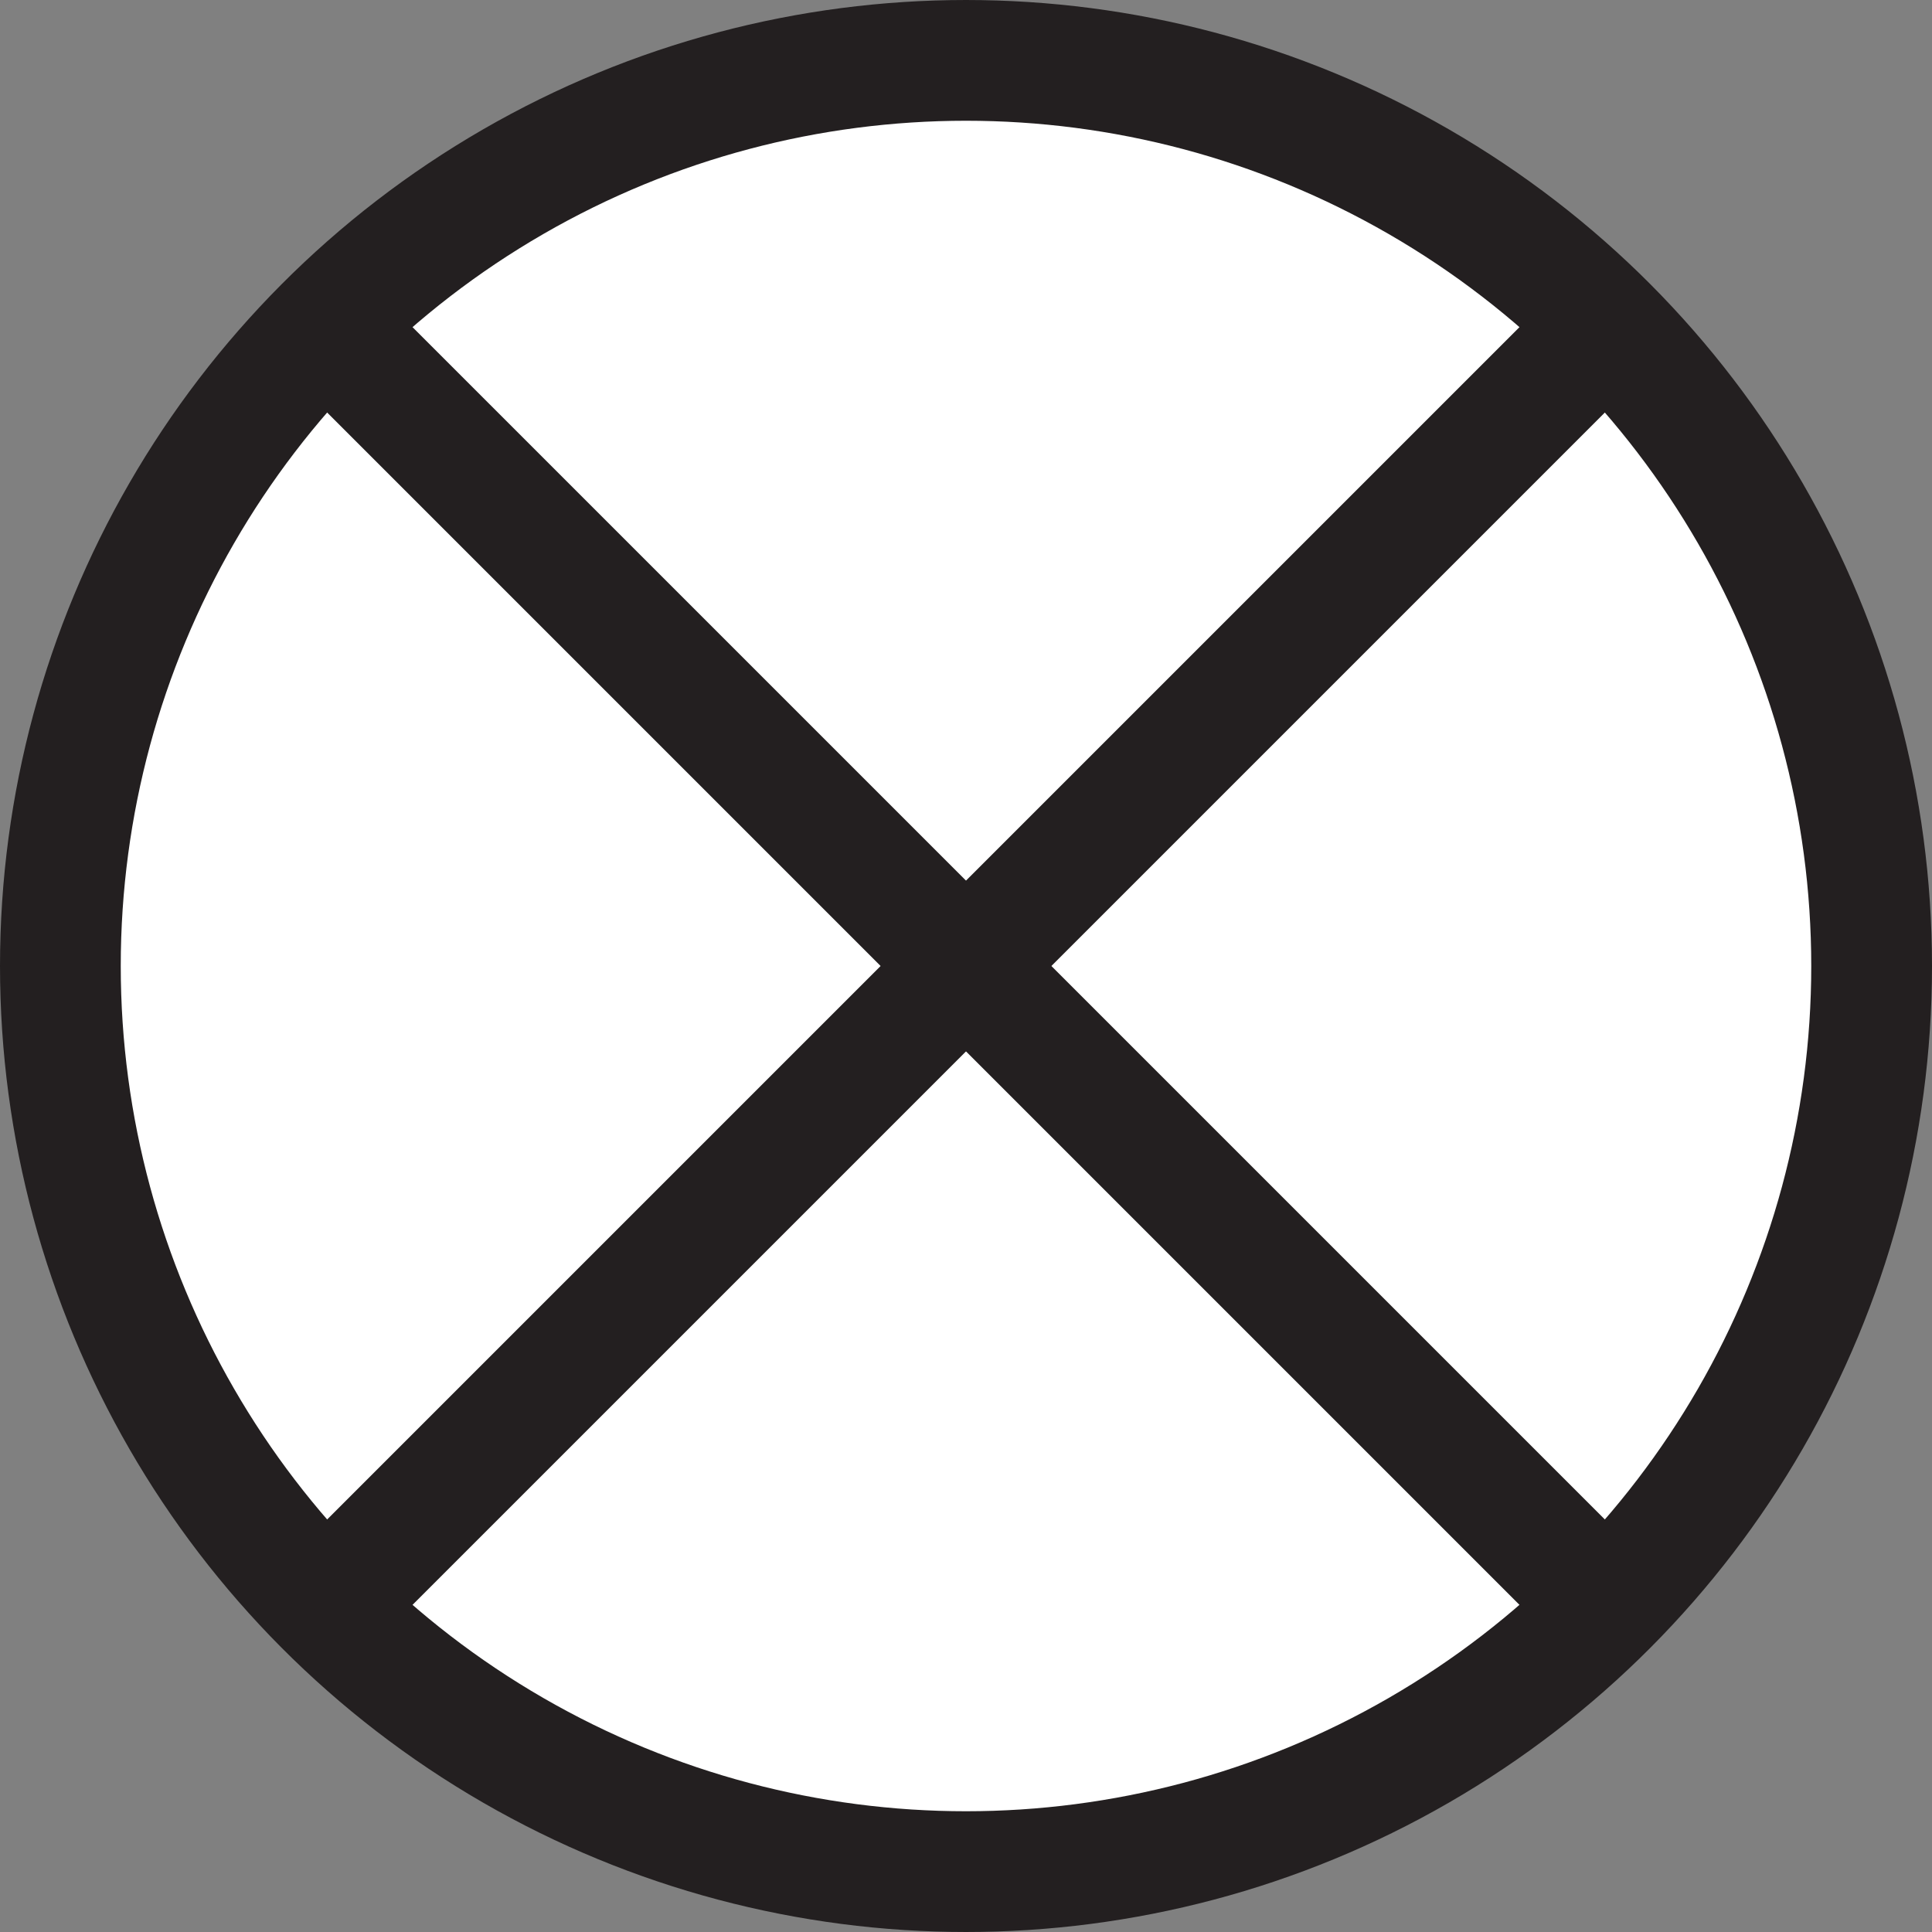
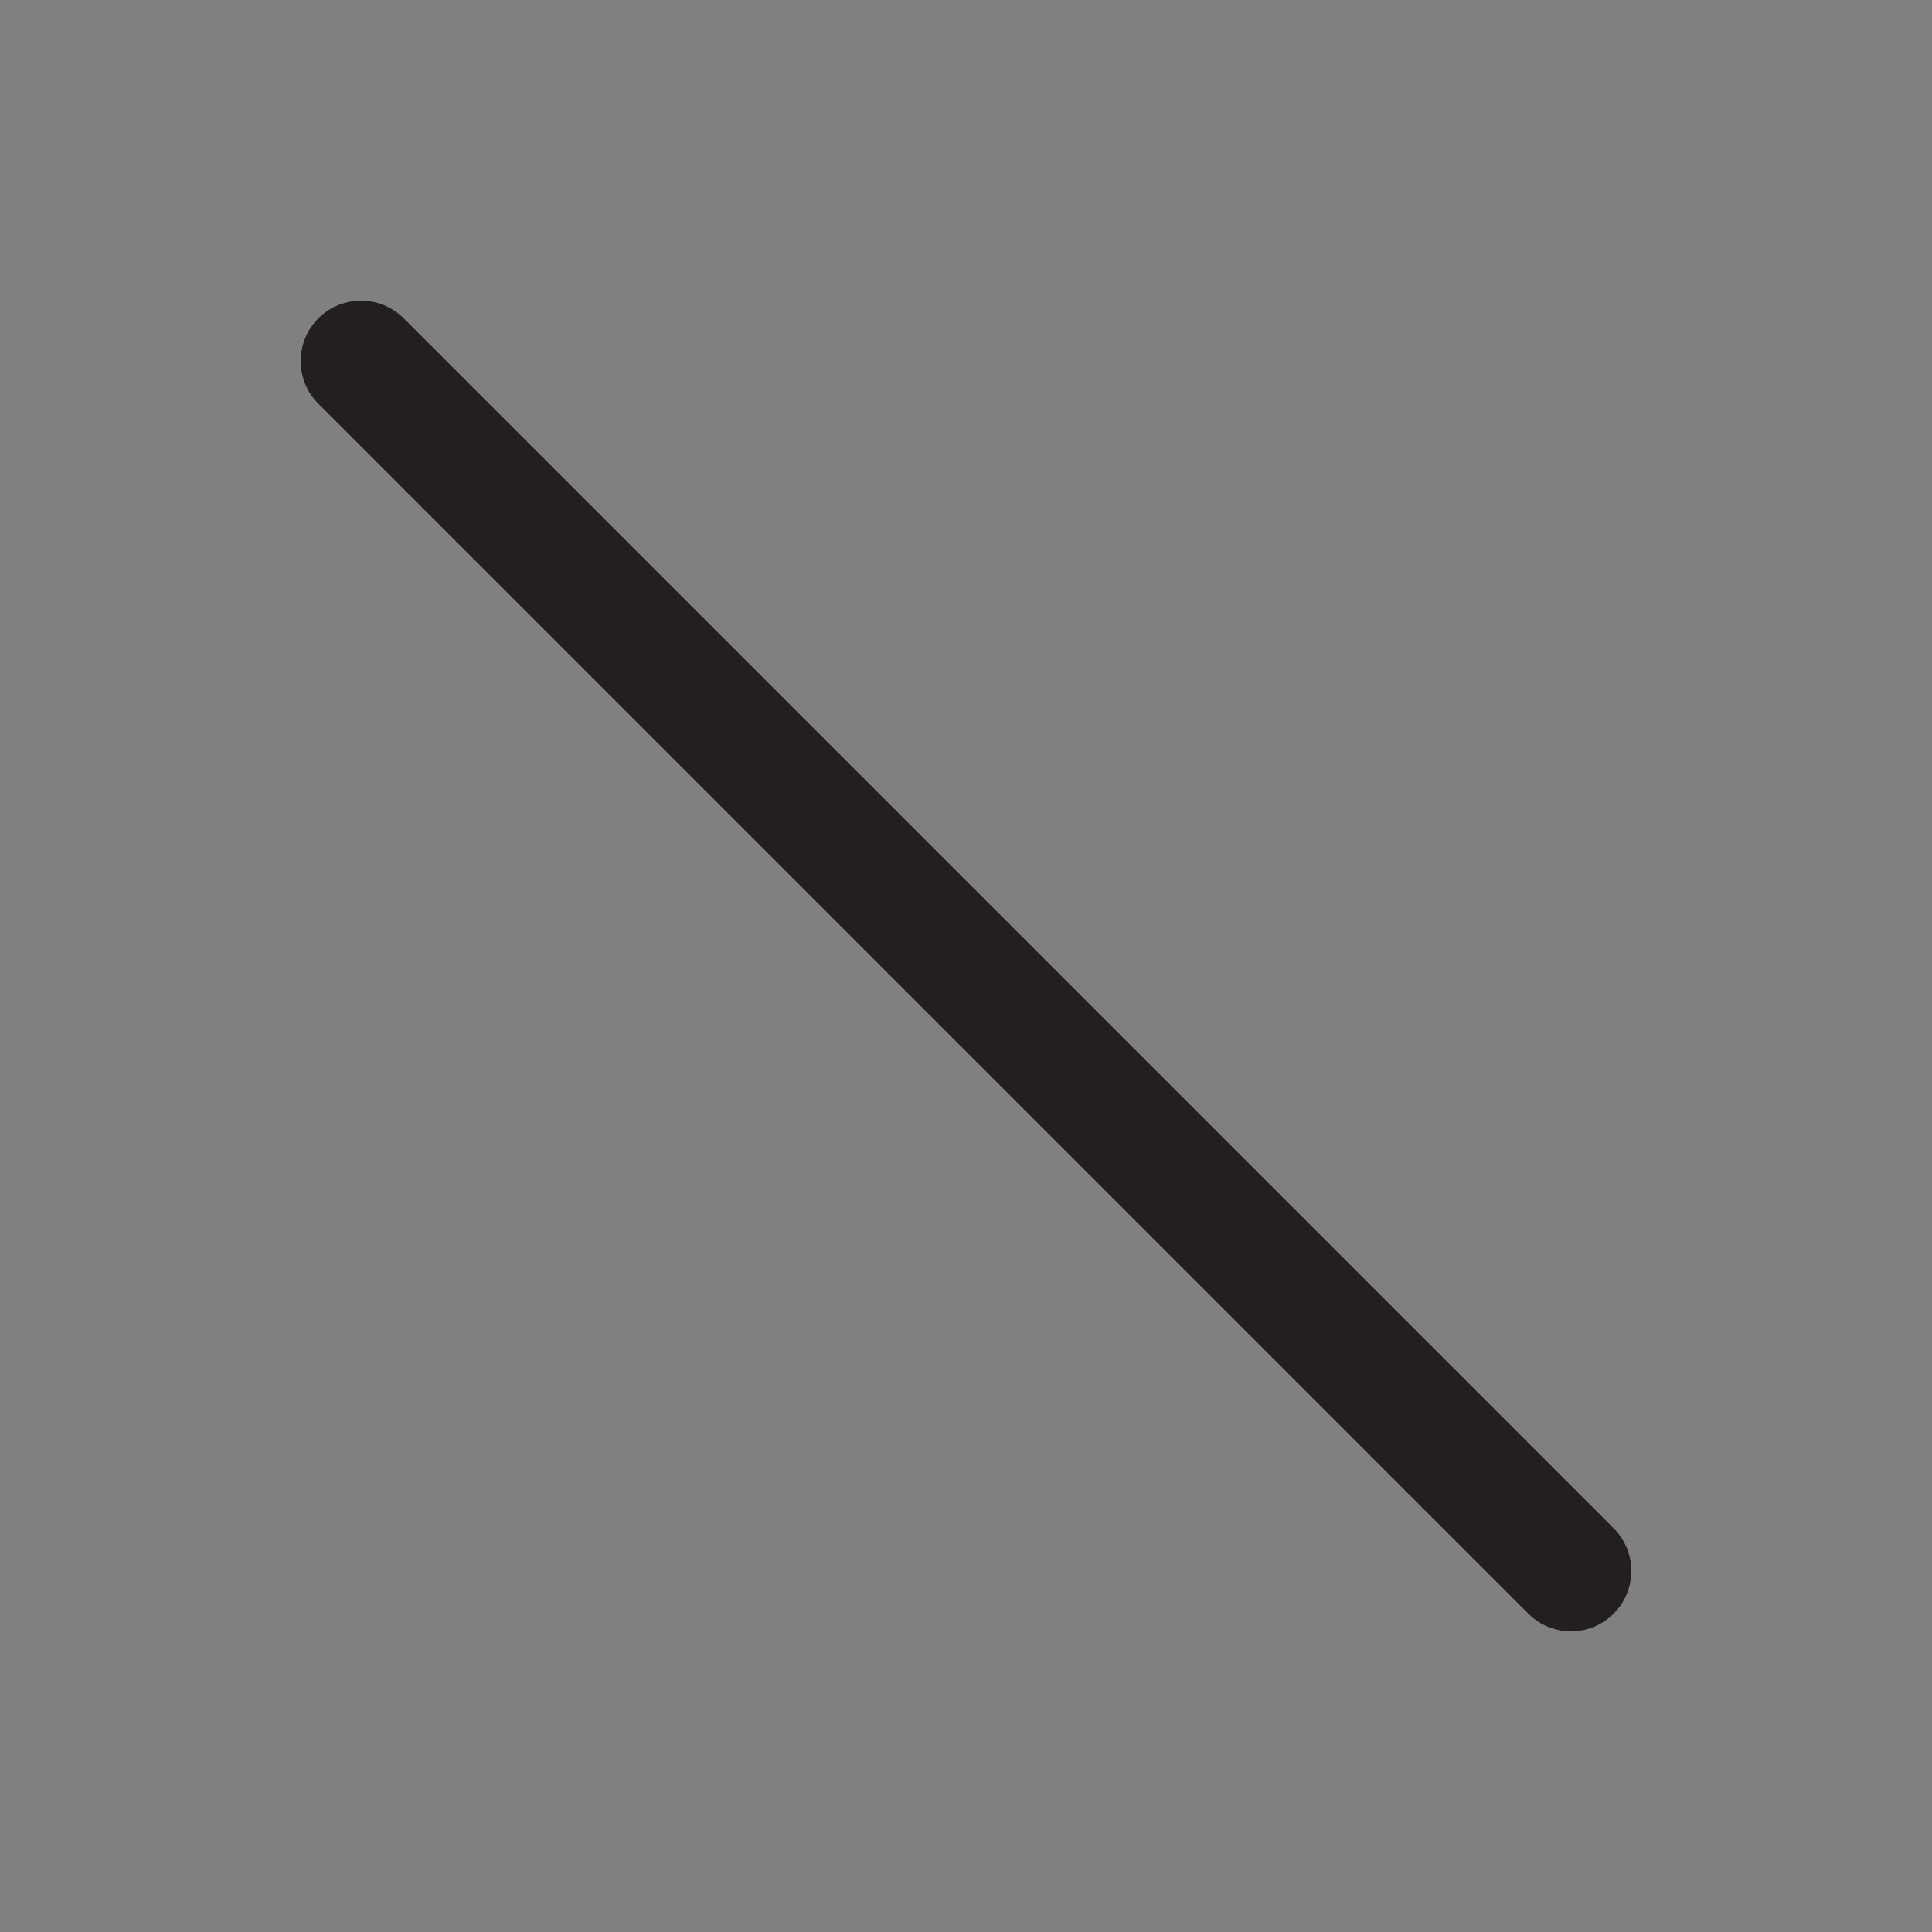
<svg xmlns="http://www.w3.org/2000/svg" viewBox="0 0 32 32">
  <rect x="0" y="0" width="32" height="32" fill="#808080" stroke="none" />
  <defs>
    <style>.cls-1{fill:#fff;stroke:#231f20;stroke-linecap:round;stroke-linejoin:round;stroke-width:2px;}</style>
  </defs>
  <title>Asset 7</title>
  <g id="Layer_2" data-name="Layer 2">
    <g id="Layer_1-2" data-name="Layer 1">
-       <circle class="cls-1" cx="16" cy="16" r="15" />
      <line class="cls-1" x1="5.98" y1="5.98" x2="26.02" y2="26.02" />
-       <line class="cls-1" x1="5.98" y1="26.02" x2="26.02" y2="5.98" />
    </g>
  </g>
</svg>